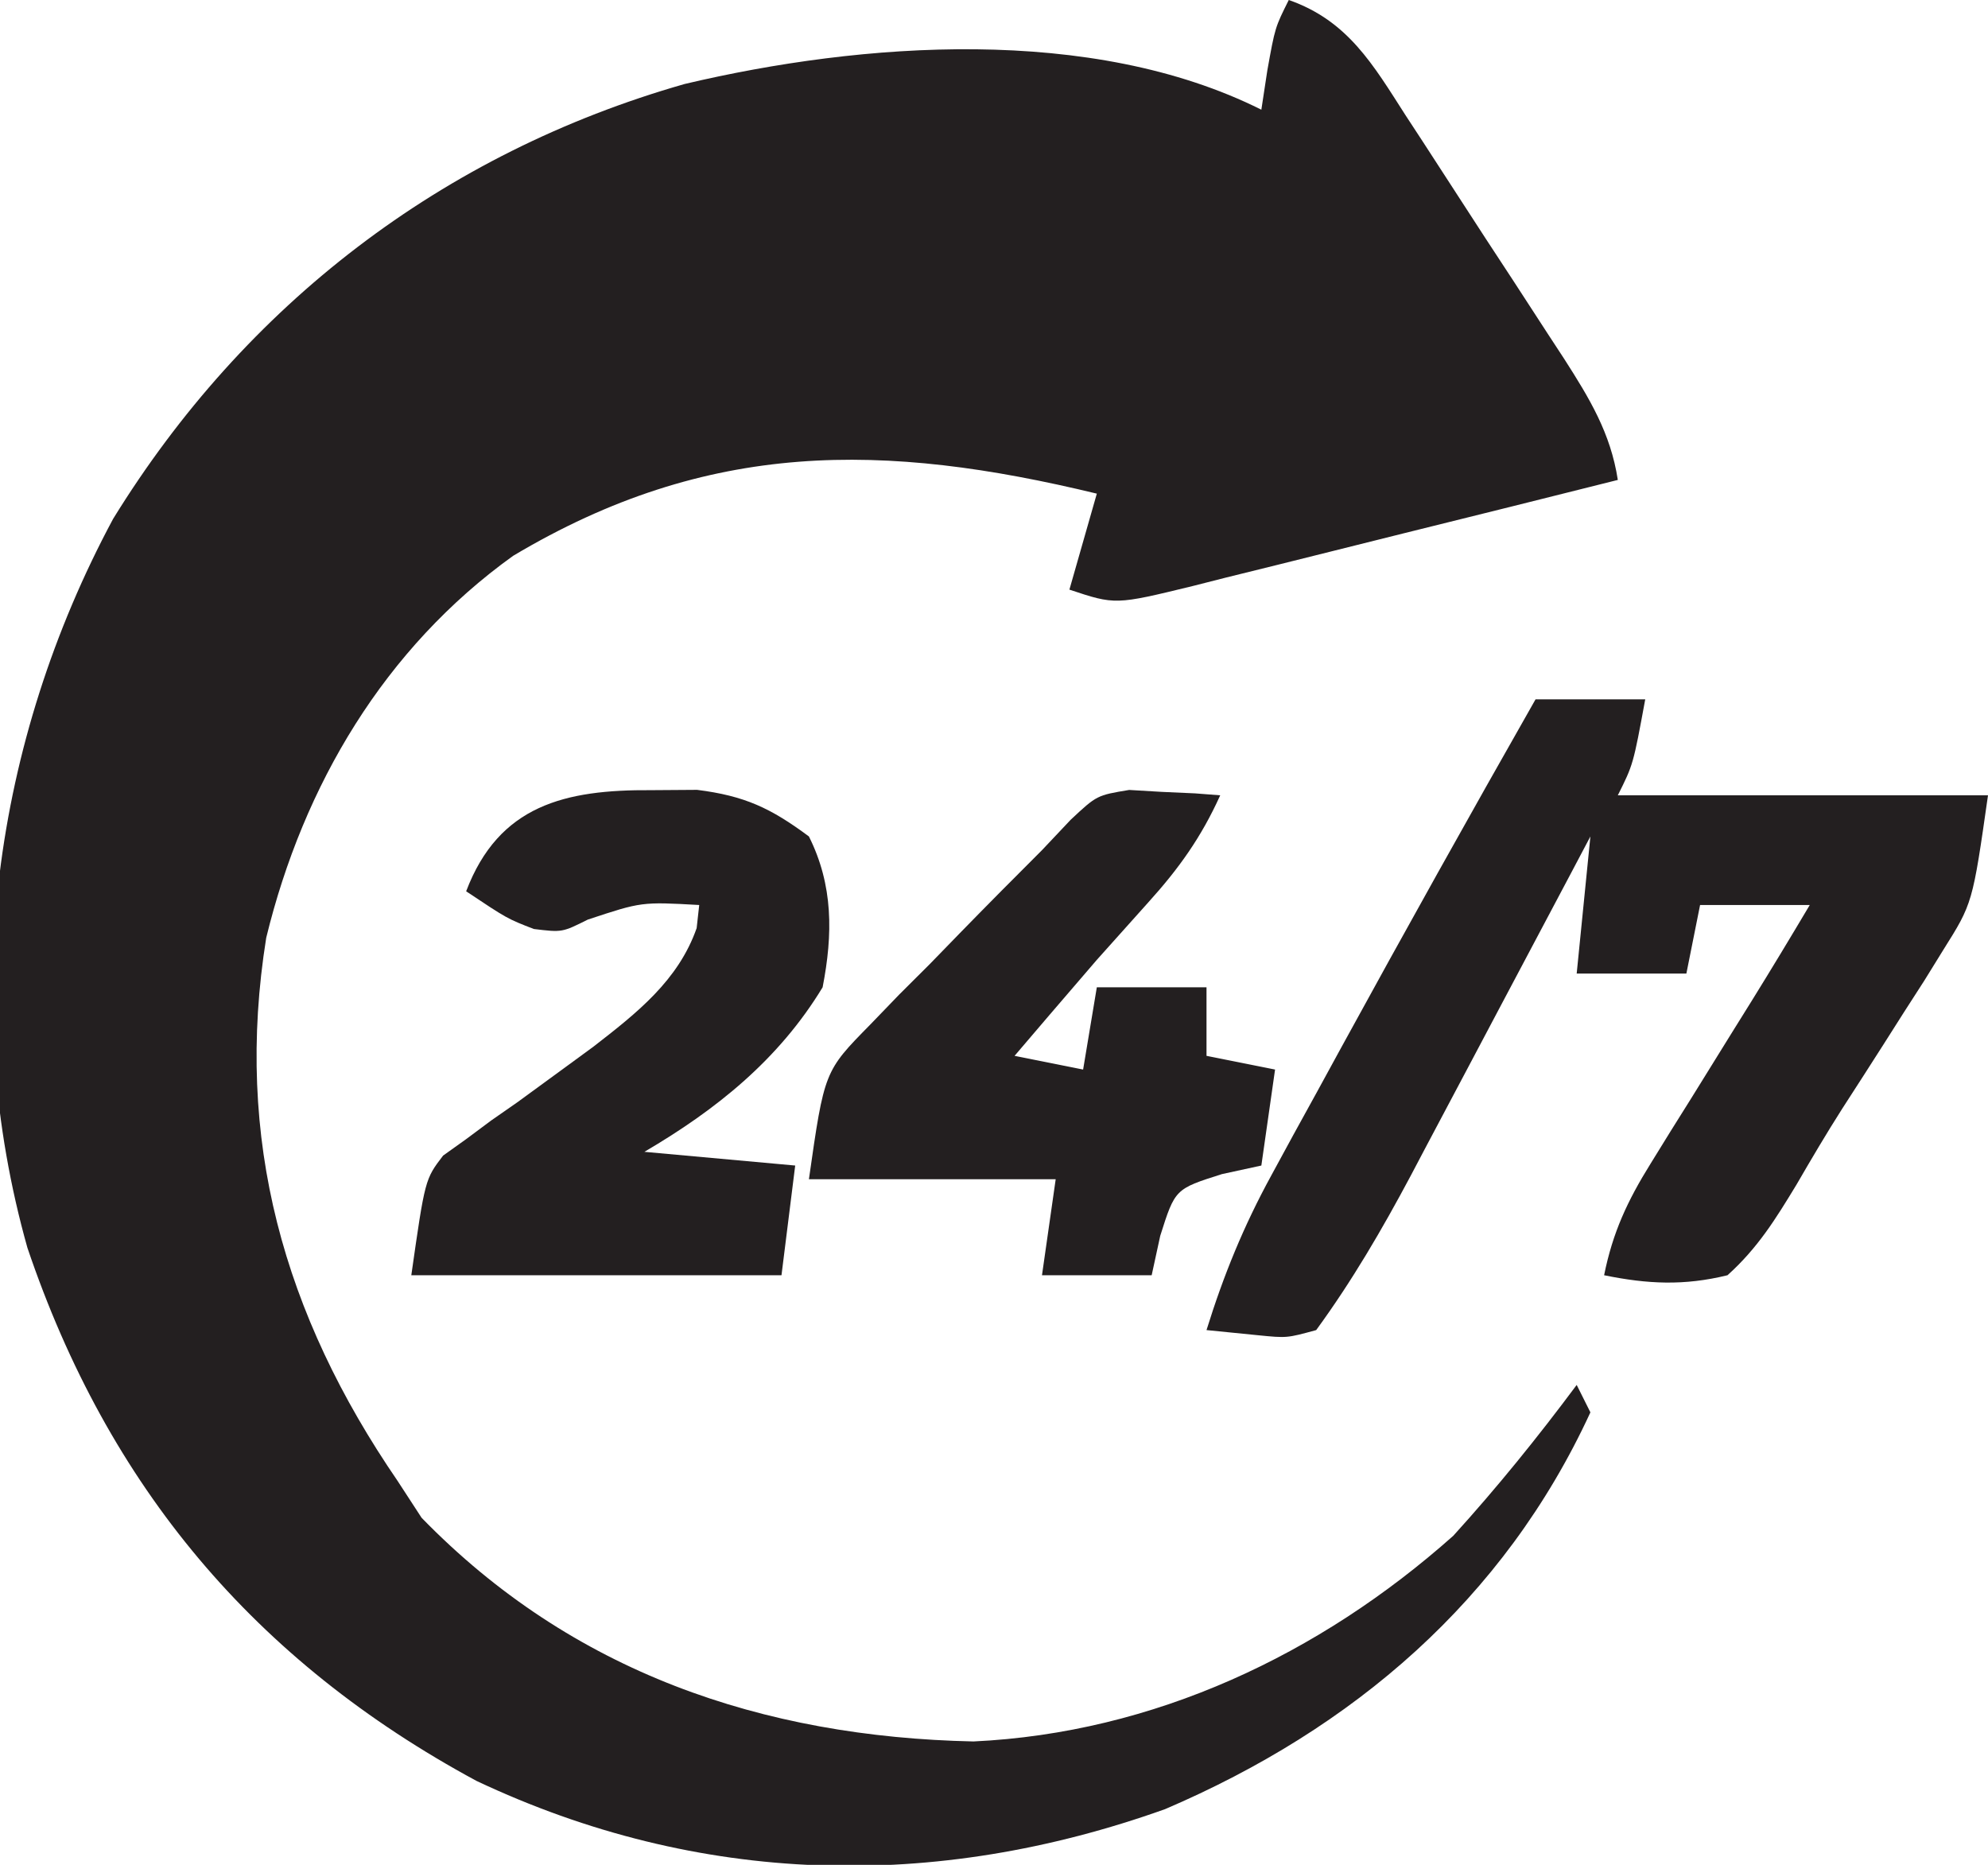
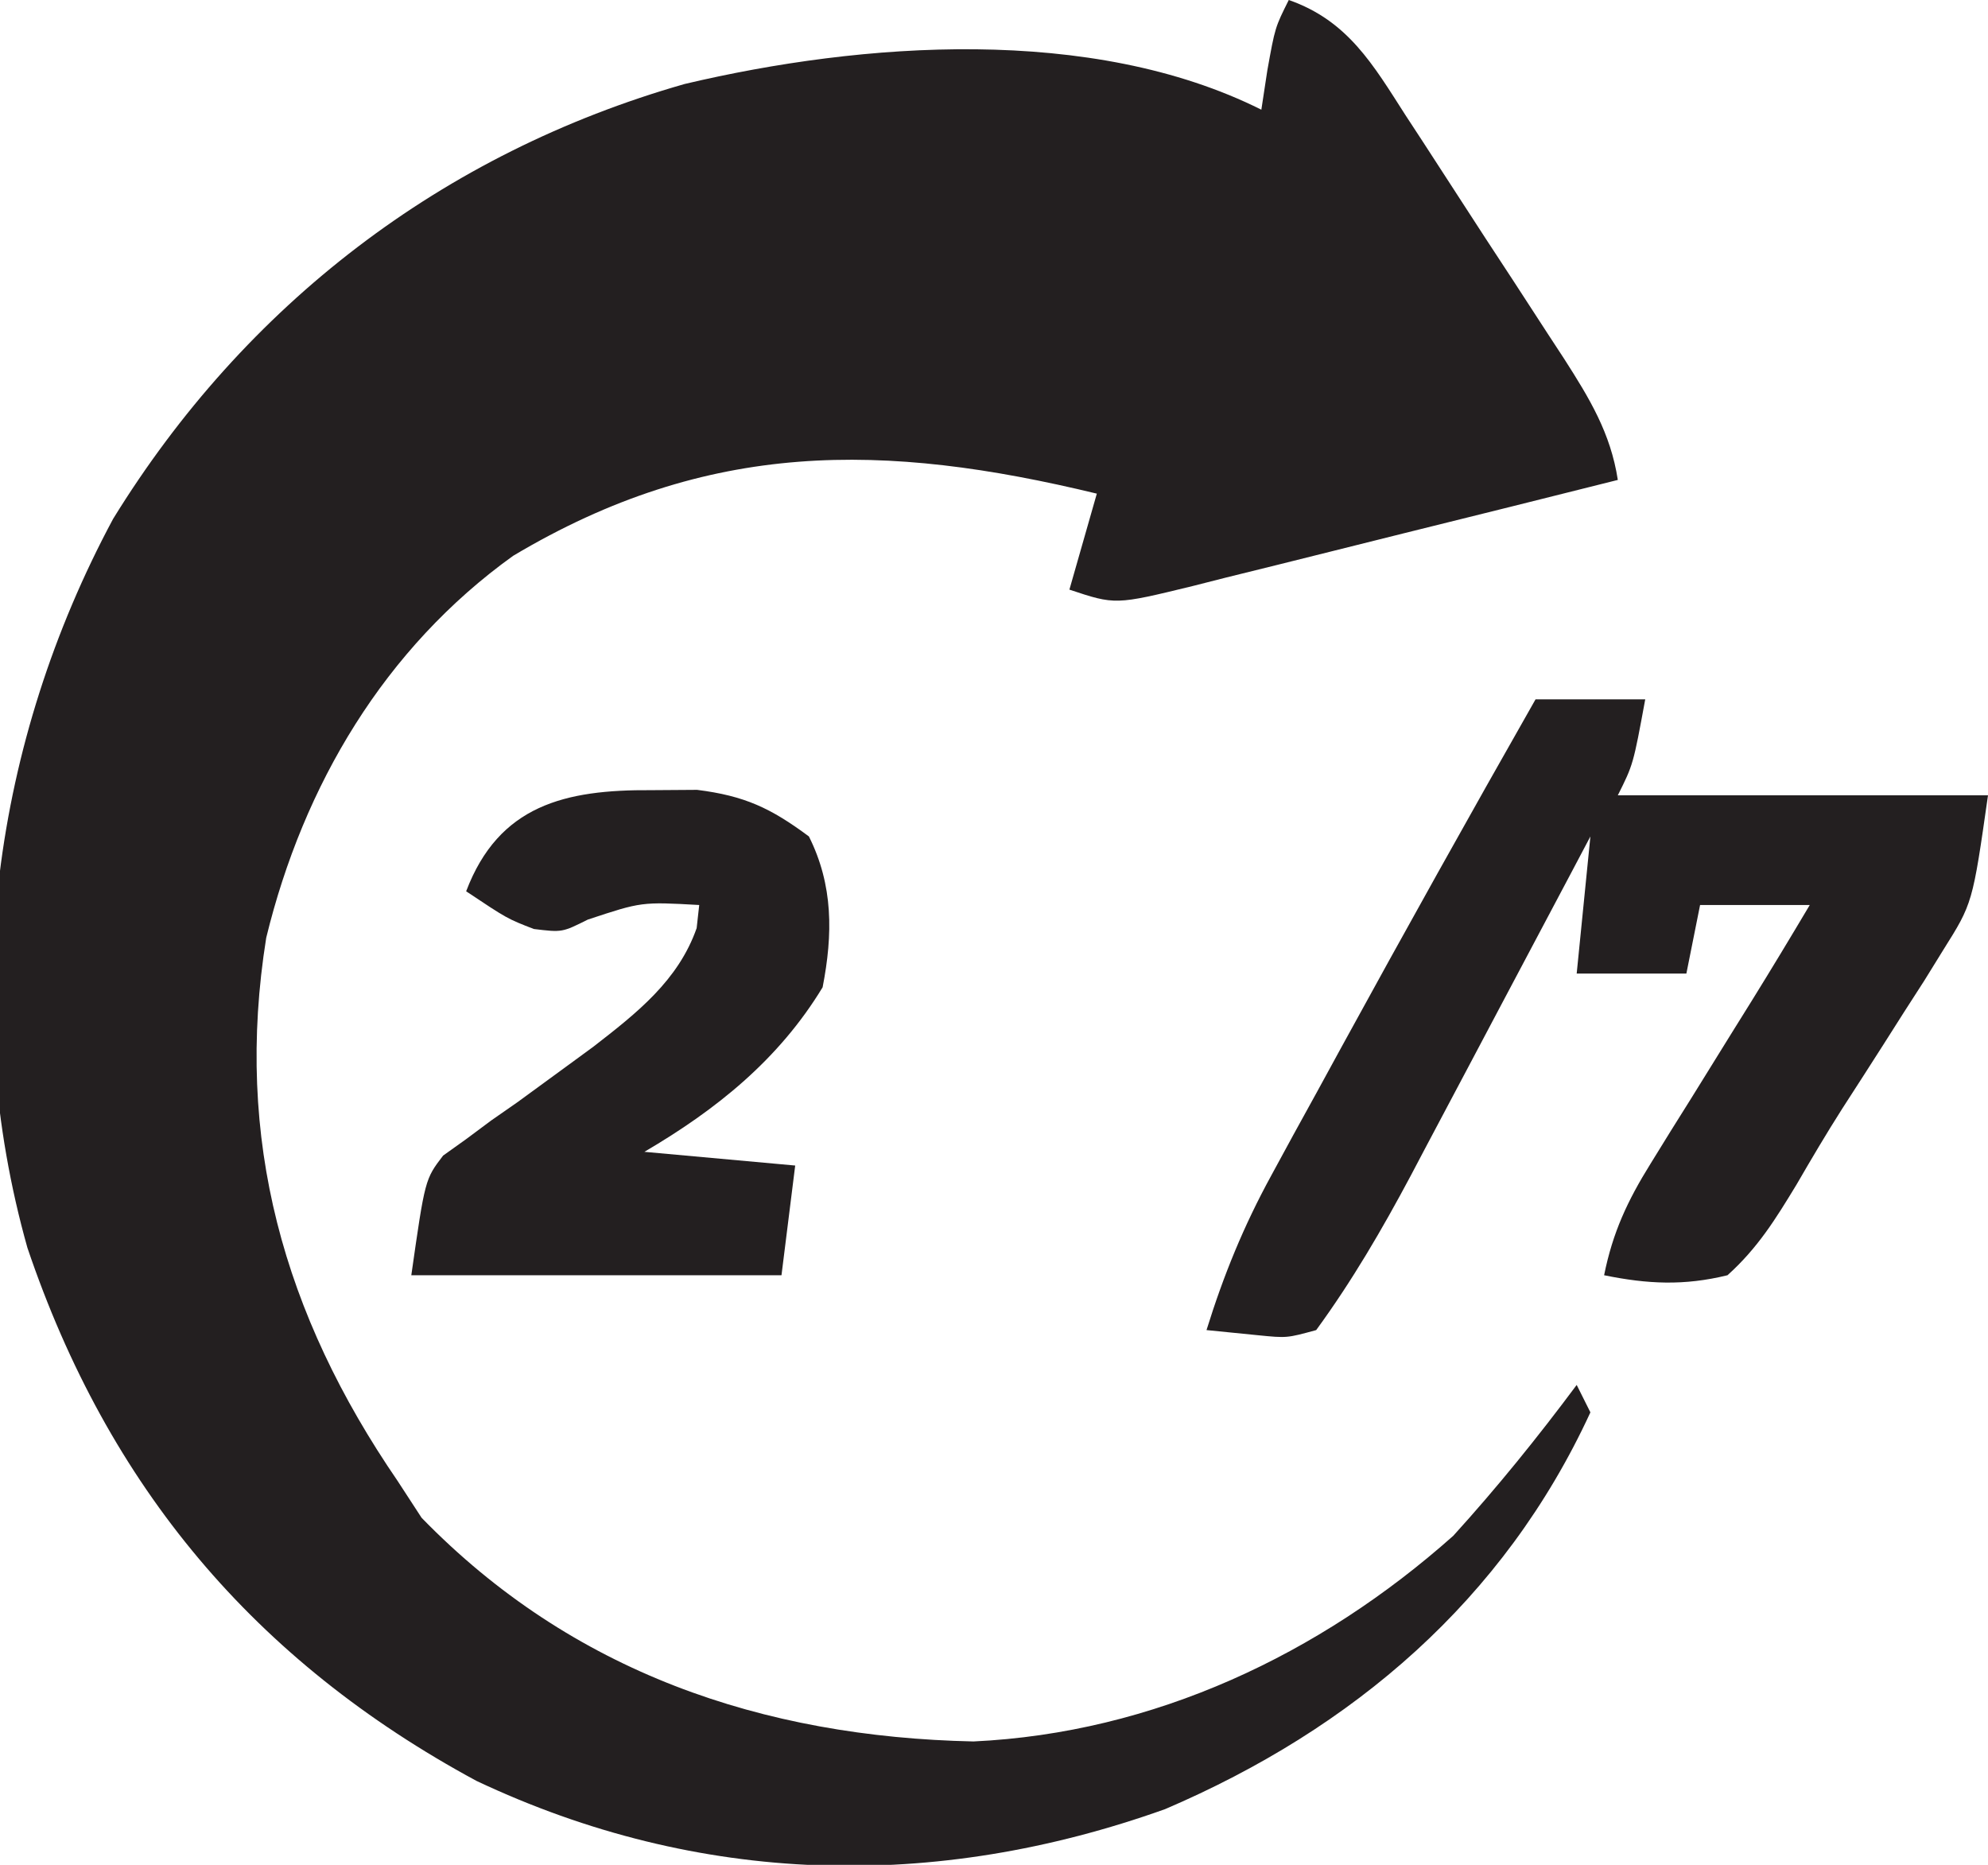
<svg xmlns="http://www.w3.org/2000/svg" width="145" height="136">
  <path d="M0 0 C4.314 1.507 6.155 4.721 8.512 8.398 C8.925 9.03 9.339 9.661 9.765 10.312 C10.636 11.645 11.503 12.982 12.365 14.321 C13.683 16.368 15.017 18.403 16.354 20.438 C17.199 21.736 18.043 23.036 18.887 24.336 C19.285 24.943 19.683 25.551 20.092 26.177 C21.936 29.056 23.476 31.587 24 35 C18.788 36.31 13.574 37.61 8.357 38.9 C6.582 39.341 4.808 39.784 3.034 40.23 C0.487 40.871 -2.063 41.501 -4.613 42.129 C-5.407 42.331 -6.201 42.533 -7.019 42.741 C-12.658 44.114 -12.658 44.114 -16 43 C-15.34 40.69 -14.68 38.38 -14 36 C-29.507 32.25 -42.329 32.04 -56.574 40.535 C-65.952 47.27 -71.867 57.251 -74.582 68.387 C-76.933 83.087 -73.311 95.876 -65 108 C-64.134 109.33 -64.134 109.33 -63.25 110.688 C-52.285 121.958 -38.387 126.671 -23 127 C-9.856 126.384 2.242 120.683 12 112 C15.201 108.474 18.157 104.819 21 101 C21.33 101.66 21.66 102.32 22 103 C15.686 116.697 4.683 126.071 -9.016 131.934 C-25.826 137.94 -43.011 137.541 -59.25 129.875 C-75.446 121.129 -86.112 108.394 -92 91 C-97.036 73.129 -94.488 54.115 -85.75 37.84 C-76.123 22.218 -61.72 11.163 -44.062 6.125 C-31.124 3.064 -14.372 1.814 -2 8 C-1.856 7.051 -1.711 6.103 -1.562 5.125 C-1 2 -1 2 0 0 Z " fill="#231F20" transform="translate(94,0)" />
  <path d="M0 0 C2.64 0 5.28 0 8 0 C7.125 4.75 7.125 4.75 6 7 C14.91 7 23.82 7 33 7 C31.875 14.878 31.875 14.878 29.742 18.27 C29.285 19.009 28.828 19.748 28.357 20.51 C27.868 21.27 27.379 22.03 26.875 22.812 C26.374 23.601 25.874 24.389 25.358 25.201 C24.362 26.761 23.362 28.319 22.355 29.873 C21.201 31.684 20.109 33.536 19.031 35.395 C17.496 37.925 16.199 40.02 14 42 C10.831 42.776 8.18 42.649 5 42 C5.632 38.86 6.71 36.561 8.398 33.848 C8.878 33.071 9.357 32.294 9.852 31.494 C10.354 30.692 10.857 29.889 11.375 29.062 C12.362 27.47 13.349 25.878 14.336 24.285 C14.798 23.543 15.261 22.8 15.737 22.036 C17.183 19.705 18.599 17.358 20 15 C17.36 15 14.72 15 12 15 C11.505 17.475 11.505 17.475 11 20 C8.36 20 5.72 20 3 20 C3.33 16.7 3.66 13.4 4 10 C3.536 10.877 3.073 11.755 2.595 12.659 C0.861 15.937 -0.877 19.213 -2.616 22.488 C-3.366 23.901 -4.115 25.315 -4.862 26.73 C-5.942 28.772 -7.025 30.812 -8.109 32.852 C-8.439 33.477 -8.768 34.102 -9.107 34.746 C-11.202 38.674 -13.378 42.408 -16 46 C-18.141 46.586 -18.141 46.586 -20.25 46.375 C-22.106 46.189 -22.106 46.189 -24 46 C-22.755 41.994 -21.289 38.405 -19.277 34.727 C-18.743 33.744 -18.208 32.761 -17.657 31.748 C-17.09 30.717 -16.522 29.687 -15.938 28.625 C-15.359 27.566 -14.781 26.507 -14.185 25.416 C-9.526 16.905 -4.799 8.433 0 0 Z " fill="#231F20" transform="translate(112,51)" />
  <path d="M0 0 C1.103 -0.008 2.207 -0.015 3.344 -0.023 C6.815 0.415 8.709 1.302 11.5 3.375 C13.281 6.936 13.253 10.505 12.5 14.375 C9.311 19.638 4.751 23.301 -0.5 26.375 C3.13 26.705 6.76 27.035 10.5 27.375 C10.17 30.015 9.84 32.655 9.5 35.375 C0.59 35.375 -8.32 35.375 -17.5 35.375 C-16.5 28.375 -16.5 28.375 -15.181 26.65 C-14.631 26.258 -14.082 25.865 -13.516 25.461 C-12.91 25.01 -12.304 24.559 -11.68 24.094 C-11.043 23.65 -10.406 23.207 -9.75 22.75 C-8.503 21.844 -7.258 20.936 -6.016 20.023 C-5.418 19.586 -4.821 19.148 -4.206 18.697 C-1.048 16.25 1.97 13.882 3.312 10.062 C3.405 9.227 3.405 9.227 3.5 8.375 C-0.705 8.14 -0.705 8.14 -4.625 9.438 C-6.5 10.375 -6.5 10.375 -8.562 10.125 C-10.5 9.375 -10.5 9.375 -13.5 7.375 C-11.115 1.089 -6.279 -0.044 0 0 Z " fill="#231F20" transform="translate(47.5,57.625)" />
-   <path d="M0 0 C0.789 0.046 1.578 0.093 2.391 0.141 C3.19 0.177 3.989 0.213 4.812 0.25 C5.416 0.296 6.019 0.343 6.641 0.391 C5.259 3.446 3.636 5.72 1.391 8.203 C0.776 8.89 0.161 9.577 -0.473 10.285 C-1.095 10.98 -1.718 11.675 -2.359 12.391 C-3.509 13.721 -4.655 15.054 -5.797 16.391 C-6.643 17.381 -7.488 18.371 -8.359 19.391 C-6.709 19.721 -5.059 20.051 -3.359 20.391 C-3.029 18.411 -2.699 16.431 -2.359 14.391 C0.281 14.391 2.921 14.391 5.641 14.391 C5.641 16.041 5.641 17.691 5.641 19.391 C7.291 19.721 8.941 20.051 10.641 20.391 C10.311 22.701 9.981 25.011 9.641 27.391 C8.692 27.597 7.743 27.803 6.766 28.016 C3.349 29.099 3.349 29.099 2.266 32.516 C2.059 33.464 1.853 34.413 1.641 35.391 C-0.999 35.391 -3.639 35.391 -6.359 35.391 C-6.029 33.081 -5.699 30.771 -5.359 28.391 C-11.299 28.391 -17.239 28.391 -23.359 28.391 C-22.234 20.515 -22.234 20.515 -18.902 17.129 C-17.851 16.039 -17.851 16.039 -16.779 14.928 C-16.043 14.194 -15.306 13.459 -14.547 12.703 C-13.822 11.957 -13.097 11.212 -12.35 10.443 C-10.368 8.41 -8.369 6.396 -6.359 4.391 C-5.669 3.659 -4.978 2.927 -4.266 2.174 C-2.359 0.391 -2.359 0.391 0 0 Z " fill="#231F20" transform="translate(82.359,57.609)" />
</svg>